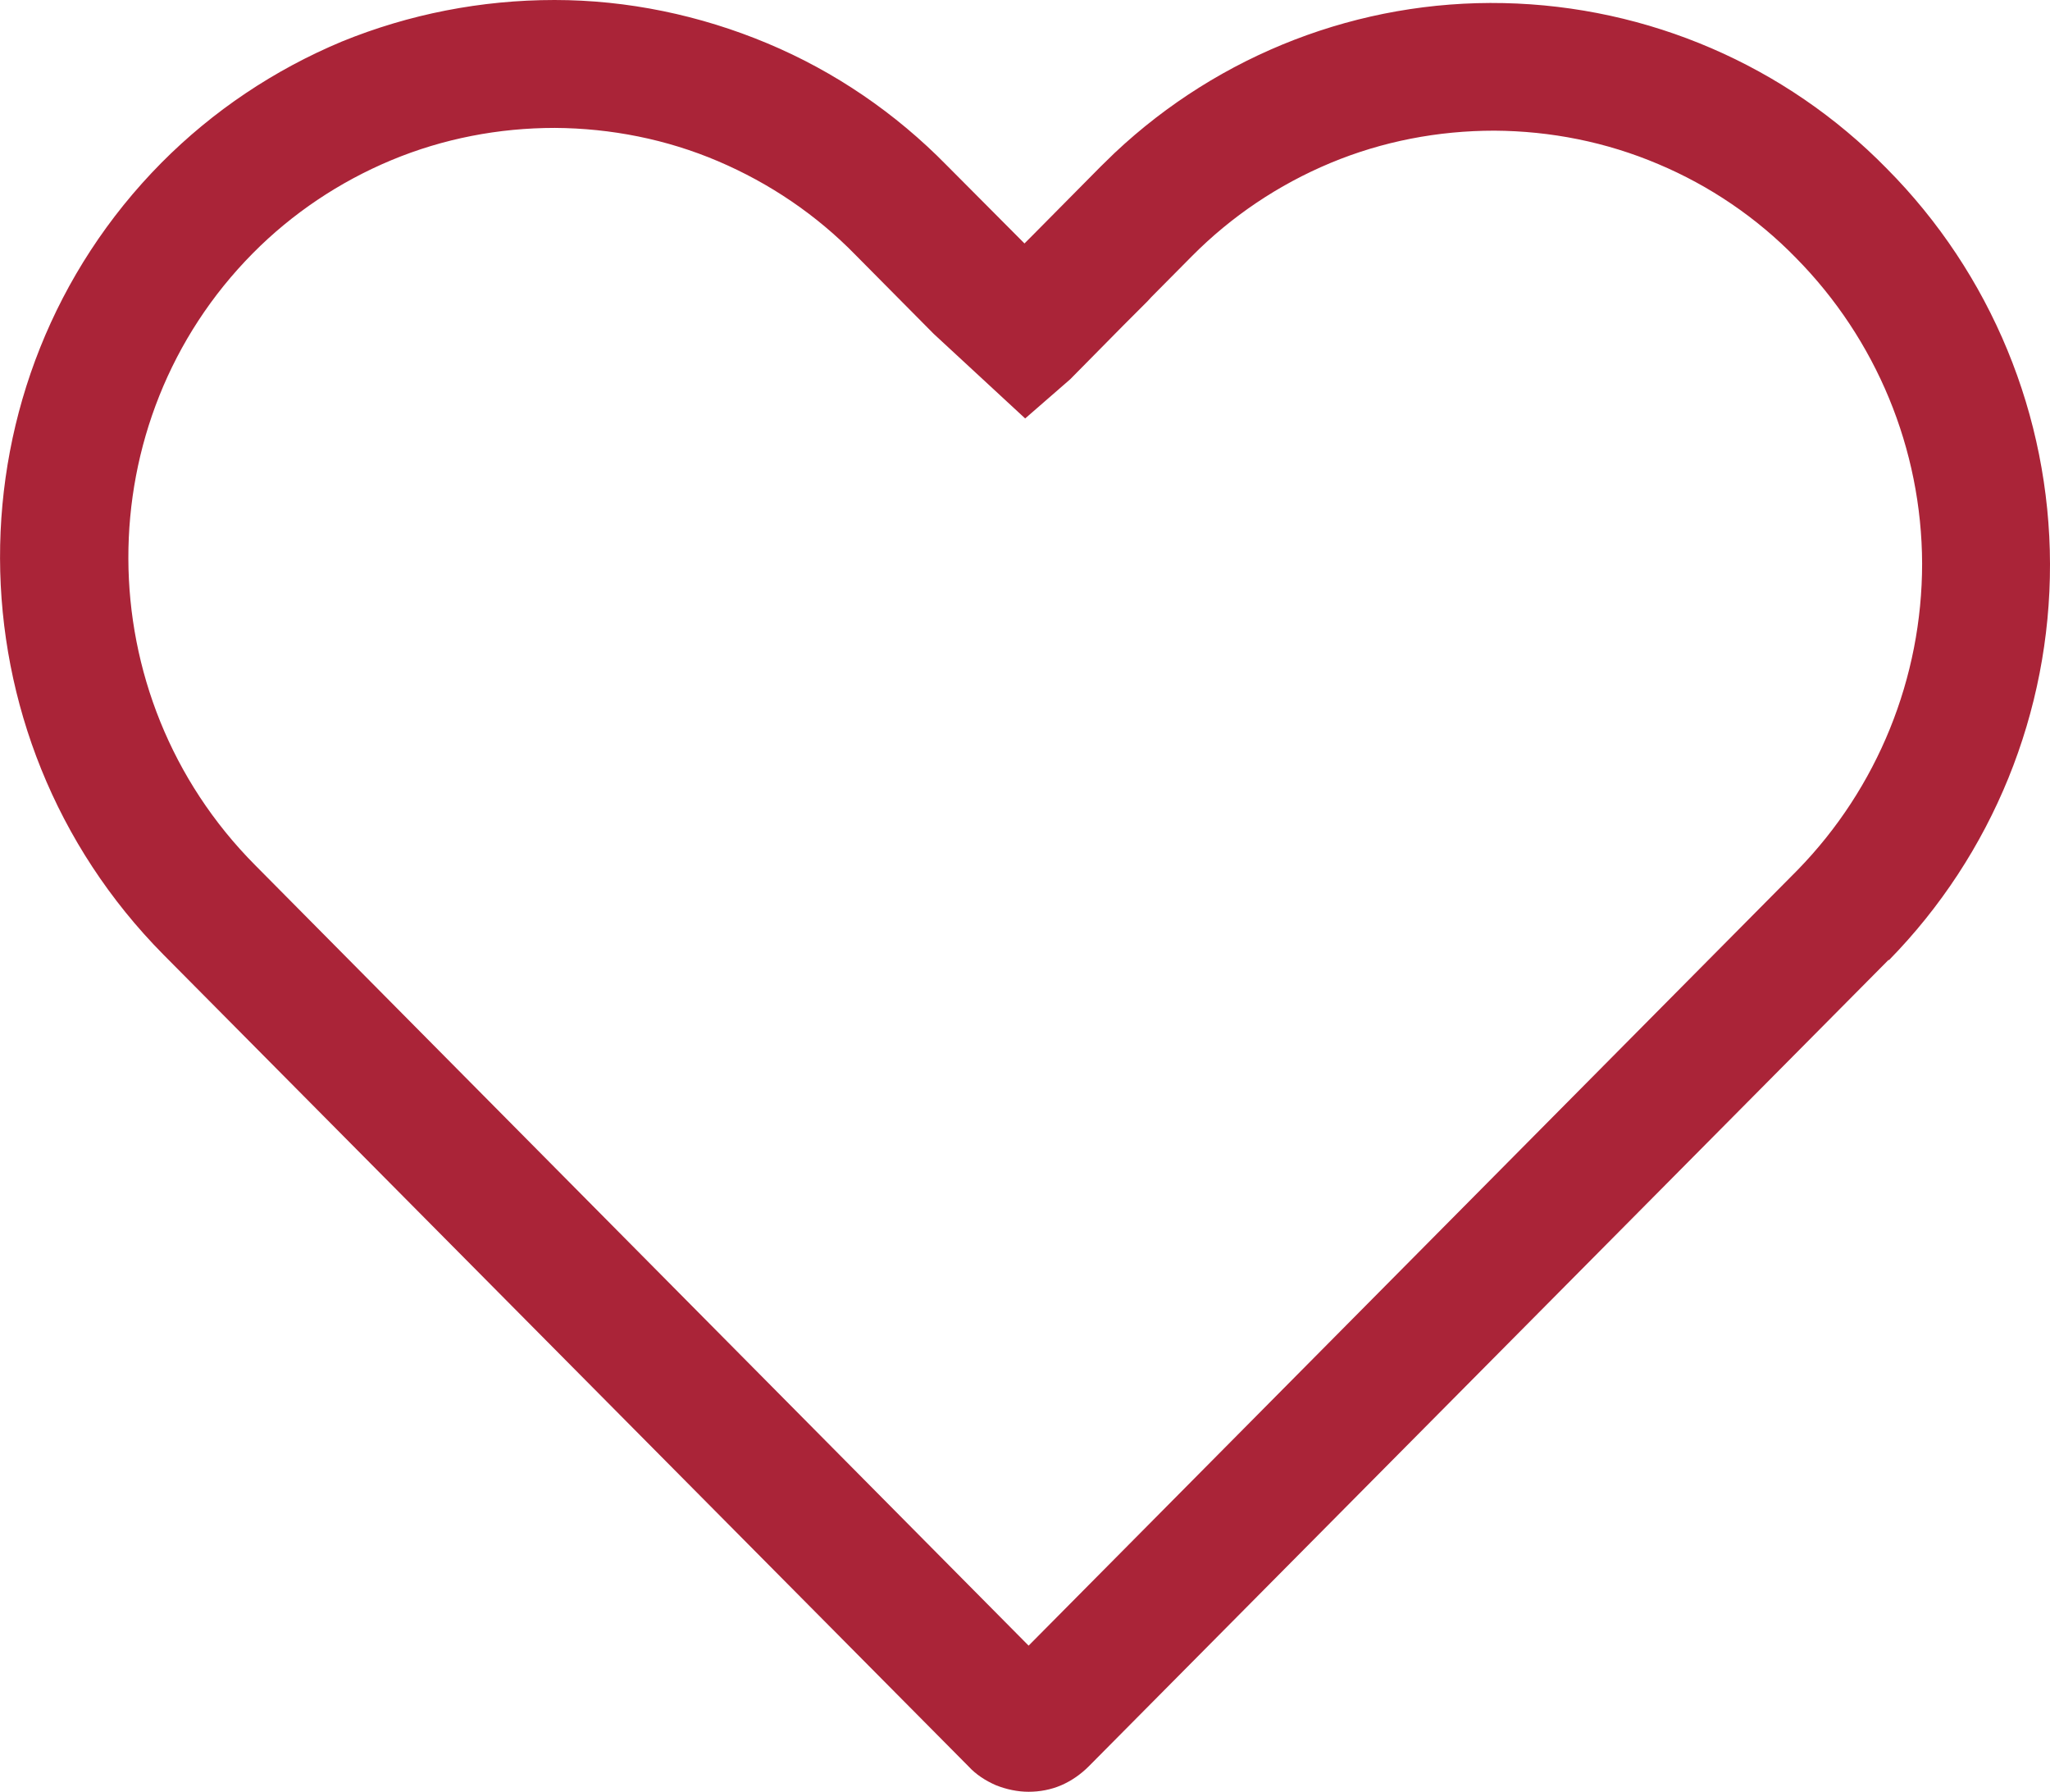
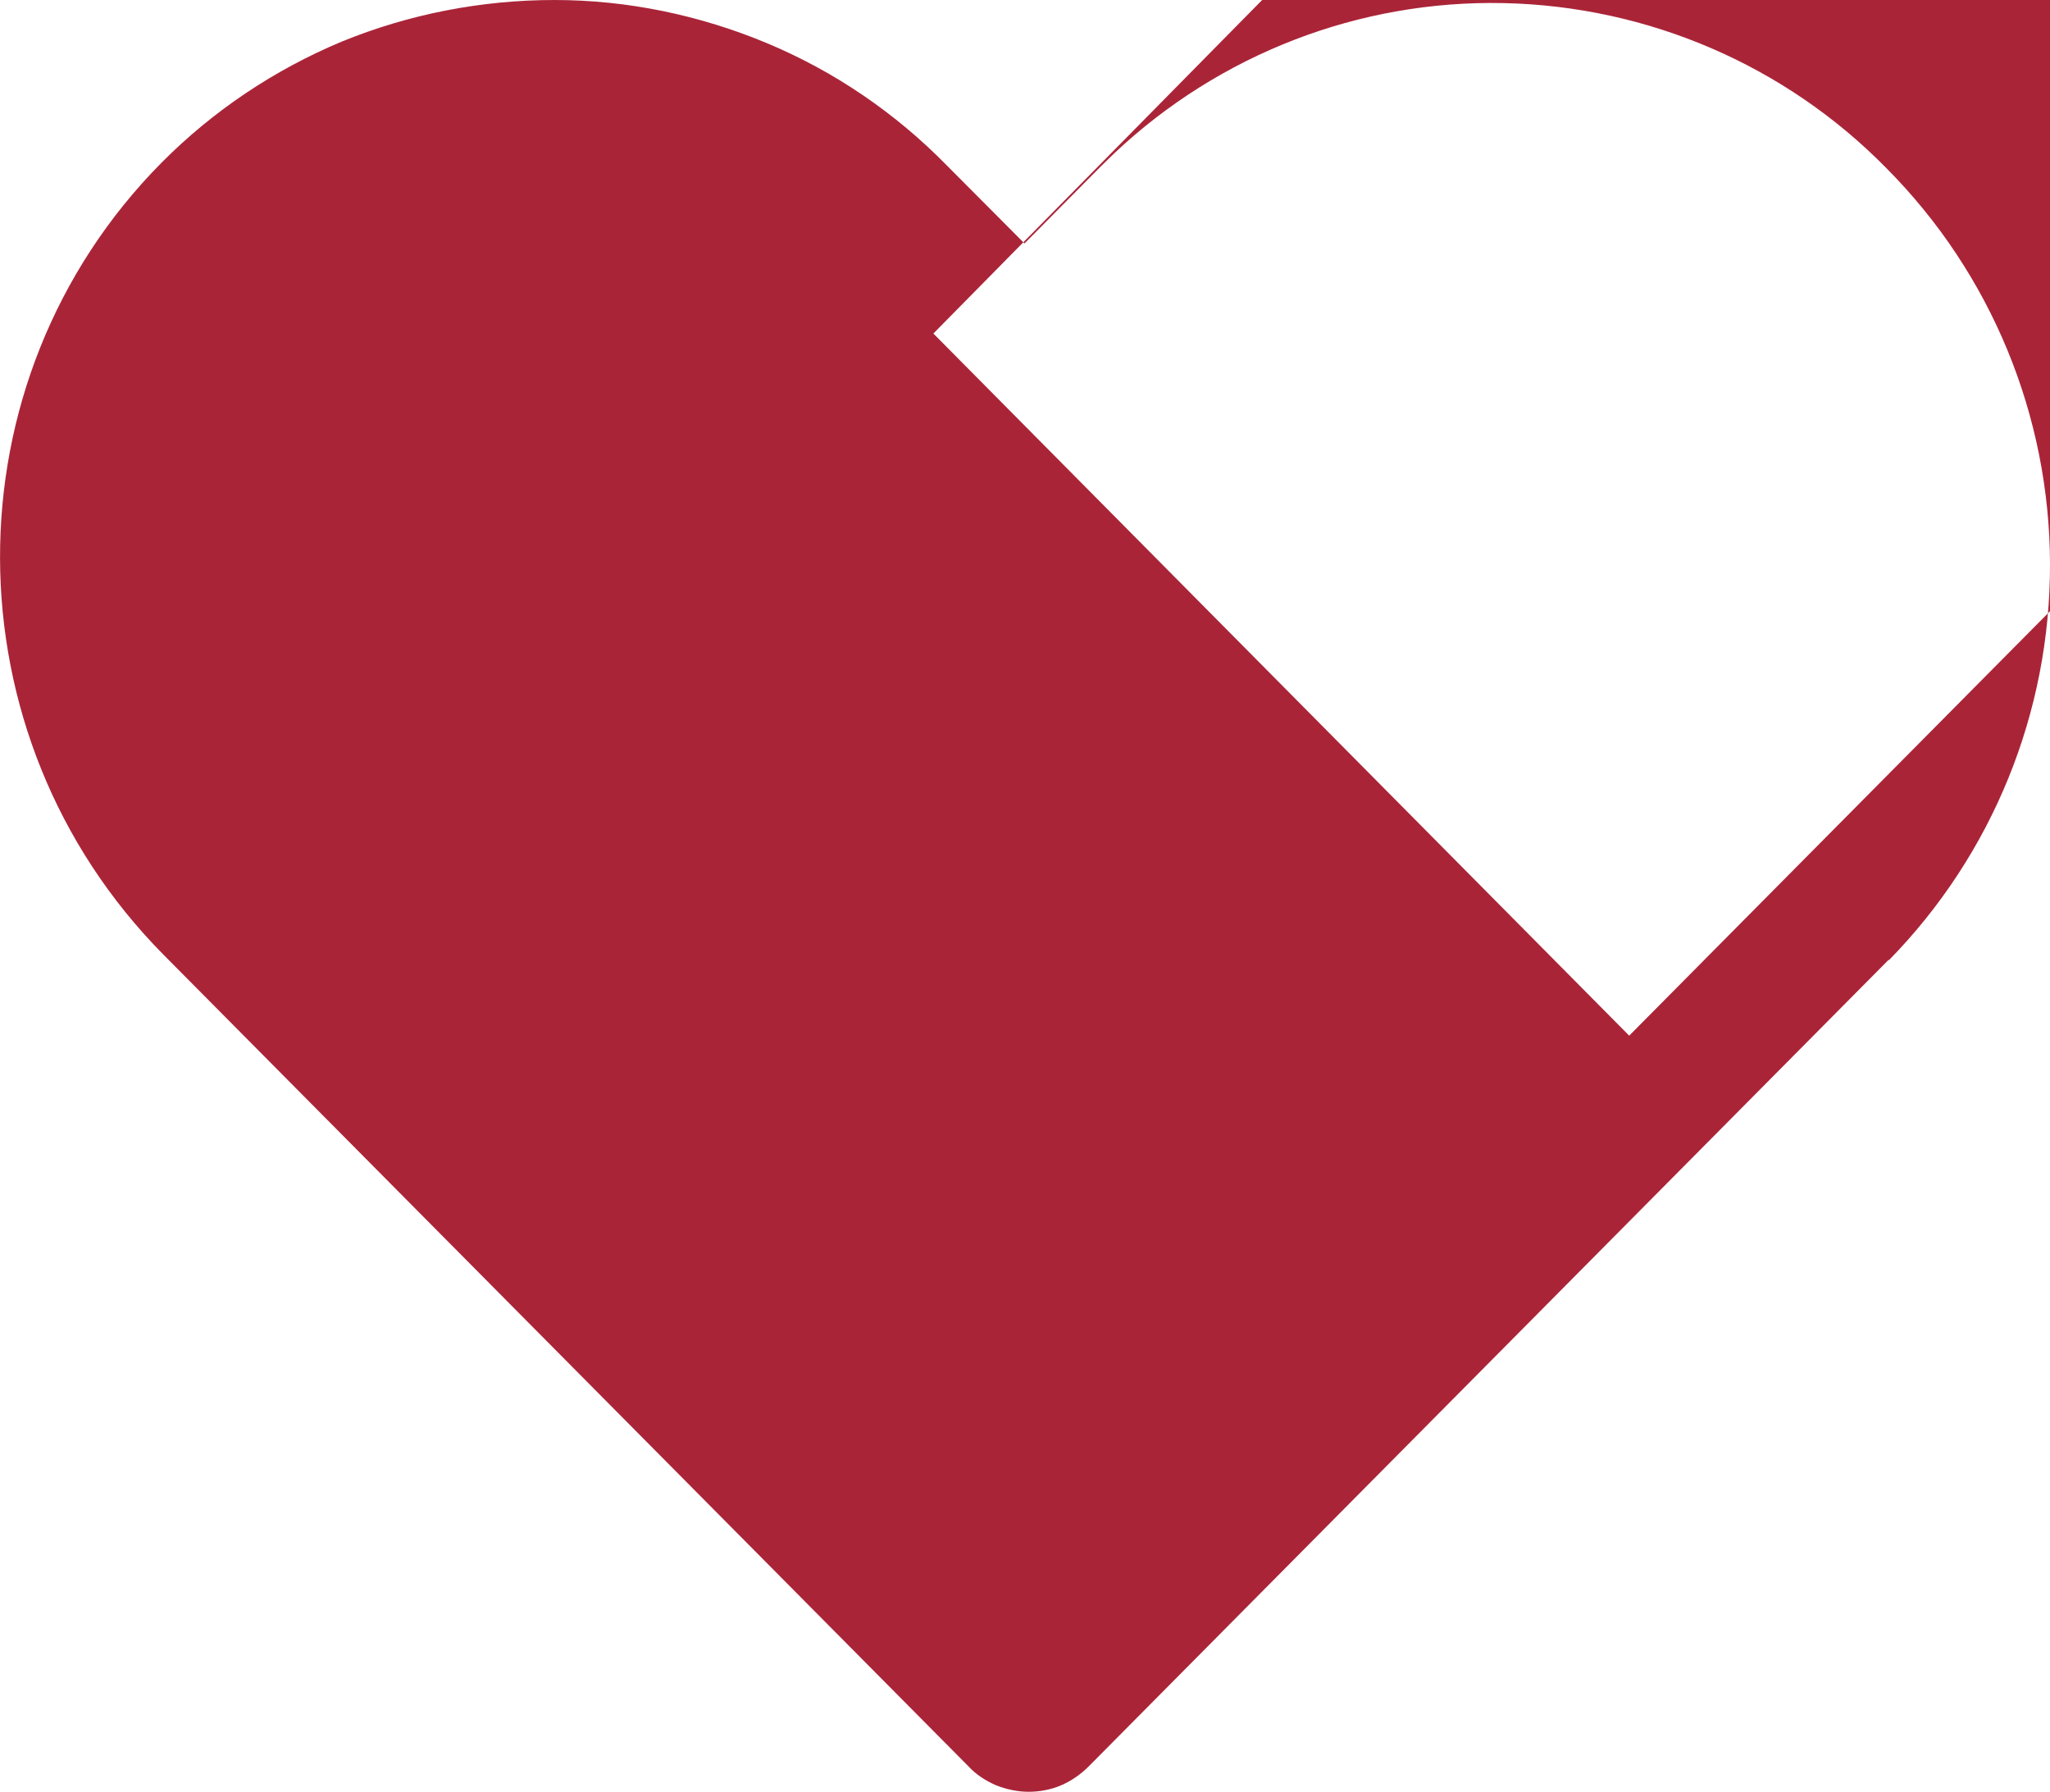
<svg xmlns="http://www.w3.org/2000/svg" id="Ebene_2" data-name="Ebene 2" viewBox="0 0 59.63 52.11">
  <defs>
    <style>
      .cls-1 {
        fill: #aa2438;
      }
    </style>
  </defs>
  <g id="Ebene_1-2" data-name="Ebene 1">
-     <path class="cls-1" d="M54.94,27.91l-23.27,23.46c-.23.23-.5.42-.8.55-.3.13-.63.19-.95.19s-.65-.07-.95-.19c-.3-.13-.58-.31-.8-.55L4.76,27.77c-6.32-6.38-6.35-16.69-.06-23.04,1.5-1.51,3.28-2.7,5.24-3.52C11.9.41,14,0,16.13,0,18.25,0,20.36.44,22.32,1.26c1.96.82,3.73,2.03,5.22,3.55l2.26,2.27.21-.21,2.01-2.03.4-.39C35.48,1.57,39.54,0,43.74.09c4.2.09,8.2,1.81,11.14,4.81,3.04,3.06,4.74,7.19,4.75,11.5.01,4.31-1.67,8.45-4.69,11.53M27.15,9.7l-2.26-2.28c-1.14-1.17-2.5-2.09-4-2.73-1.5-.64-3.12-.96-4.75-.97-1.63,0-3.25.31-4.76.94-1.51.63-2.88,1.55-4.02,2.7-4.85,4.89-4.84,12.87.06,17.8l22.5,22.7,22.37-22.56c2.33-2.39,3.62-5.59,3.62-8.91-.01-3.33-1.33-6.52-3.67-8.89-1.14-1.17-2.51-2.1-4.01-2.73-1.51-.64-3.12-.96-4.76-.97-1.64,0-3.26.31-4.77.94-1.51.63-2.88,1.55-4.03,2.71l-1.18,1.19-.11.12-.72.72-1.53,1.55-1.31,1.14-2.66-2.46h0Z" />
+     <path class="cls-1" d="M54.94,27.91l-23.27,23.46c-.23.23-.5.42-.8.55-.3.13-.63.19-.95.19s-.65-.07-.95-.19c-.3-.13-.58-.31-.8-.55L4.76,27.77c-6.32-6.38-6.35-16.69-.06-23.04,1.5-1.51,3.28-2.7,5.24-3.52C11.9.41,14,0,16.13,0,18.25,0,20.36.44,22.32,1.26c1.96.82,3.73,2.03,5.22,3.55l2.26,2.27.21-.21,2.01-2.03.4-.39C35.48,1.57,39.54,0,43.74.09c4.2.09,8.2,1.81,11.14,4.81,3.04,3.06,4.74,7.19,4.75,11.5.01,4.31-1.67,8.45-4.69,11.53M27.15,9.7l-2.26-2.28l22.5,22.7,22.37-22.56c2.33-2.39,3.62-5.59,3.62-8.91-.01-3.33-1.33-6.52-3.67-8.89-1.14-1.17-2.51-2.1-4.01-2.73-1.51-.64-3.12-.96-4.76-.97-1.64,0-3.26.31-4.77.94-1.51.63-2.88,1.55-4.03,2.71l-1.18,1.19-.11.12-.72.72-1.53,1.55-1.31,1.14-2.66-2.46h0Z" />
  </g>
</svg>